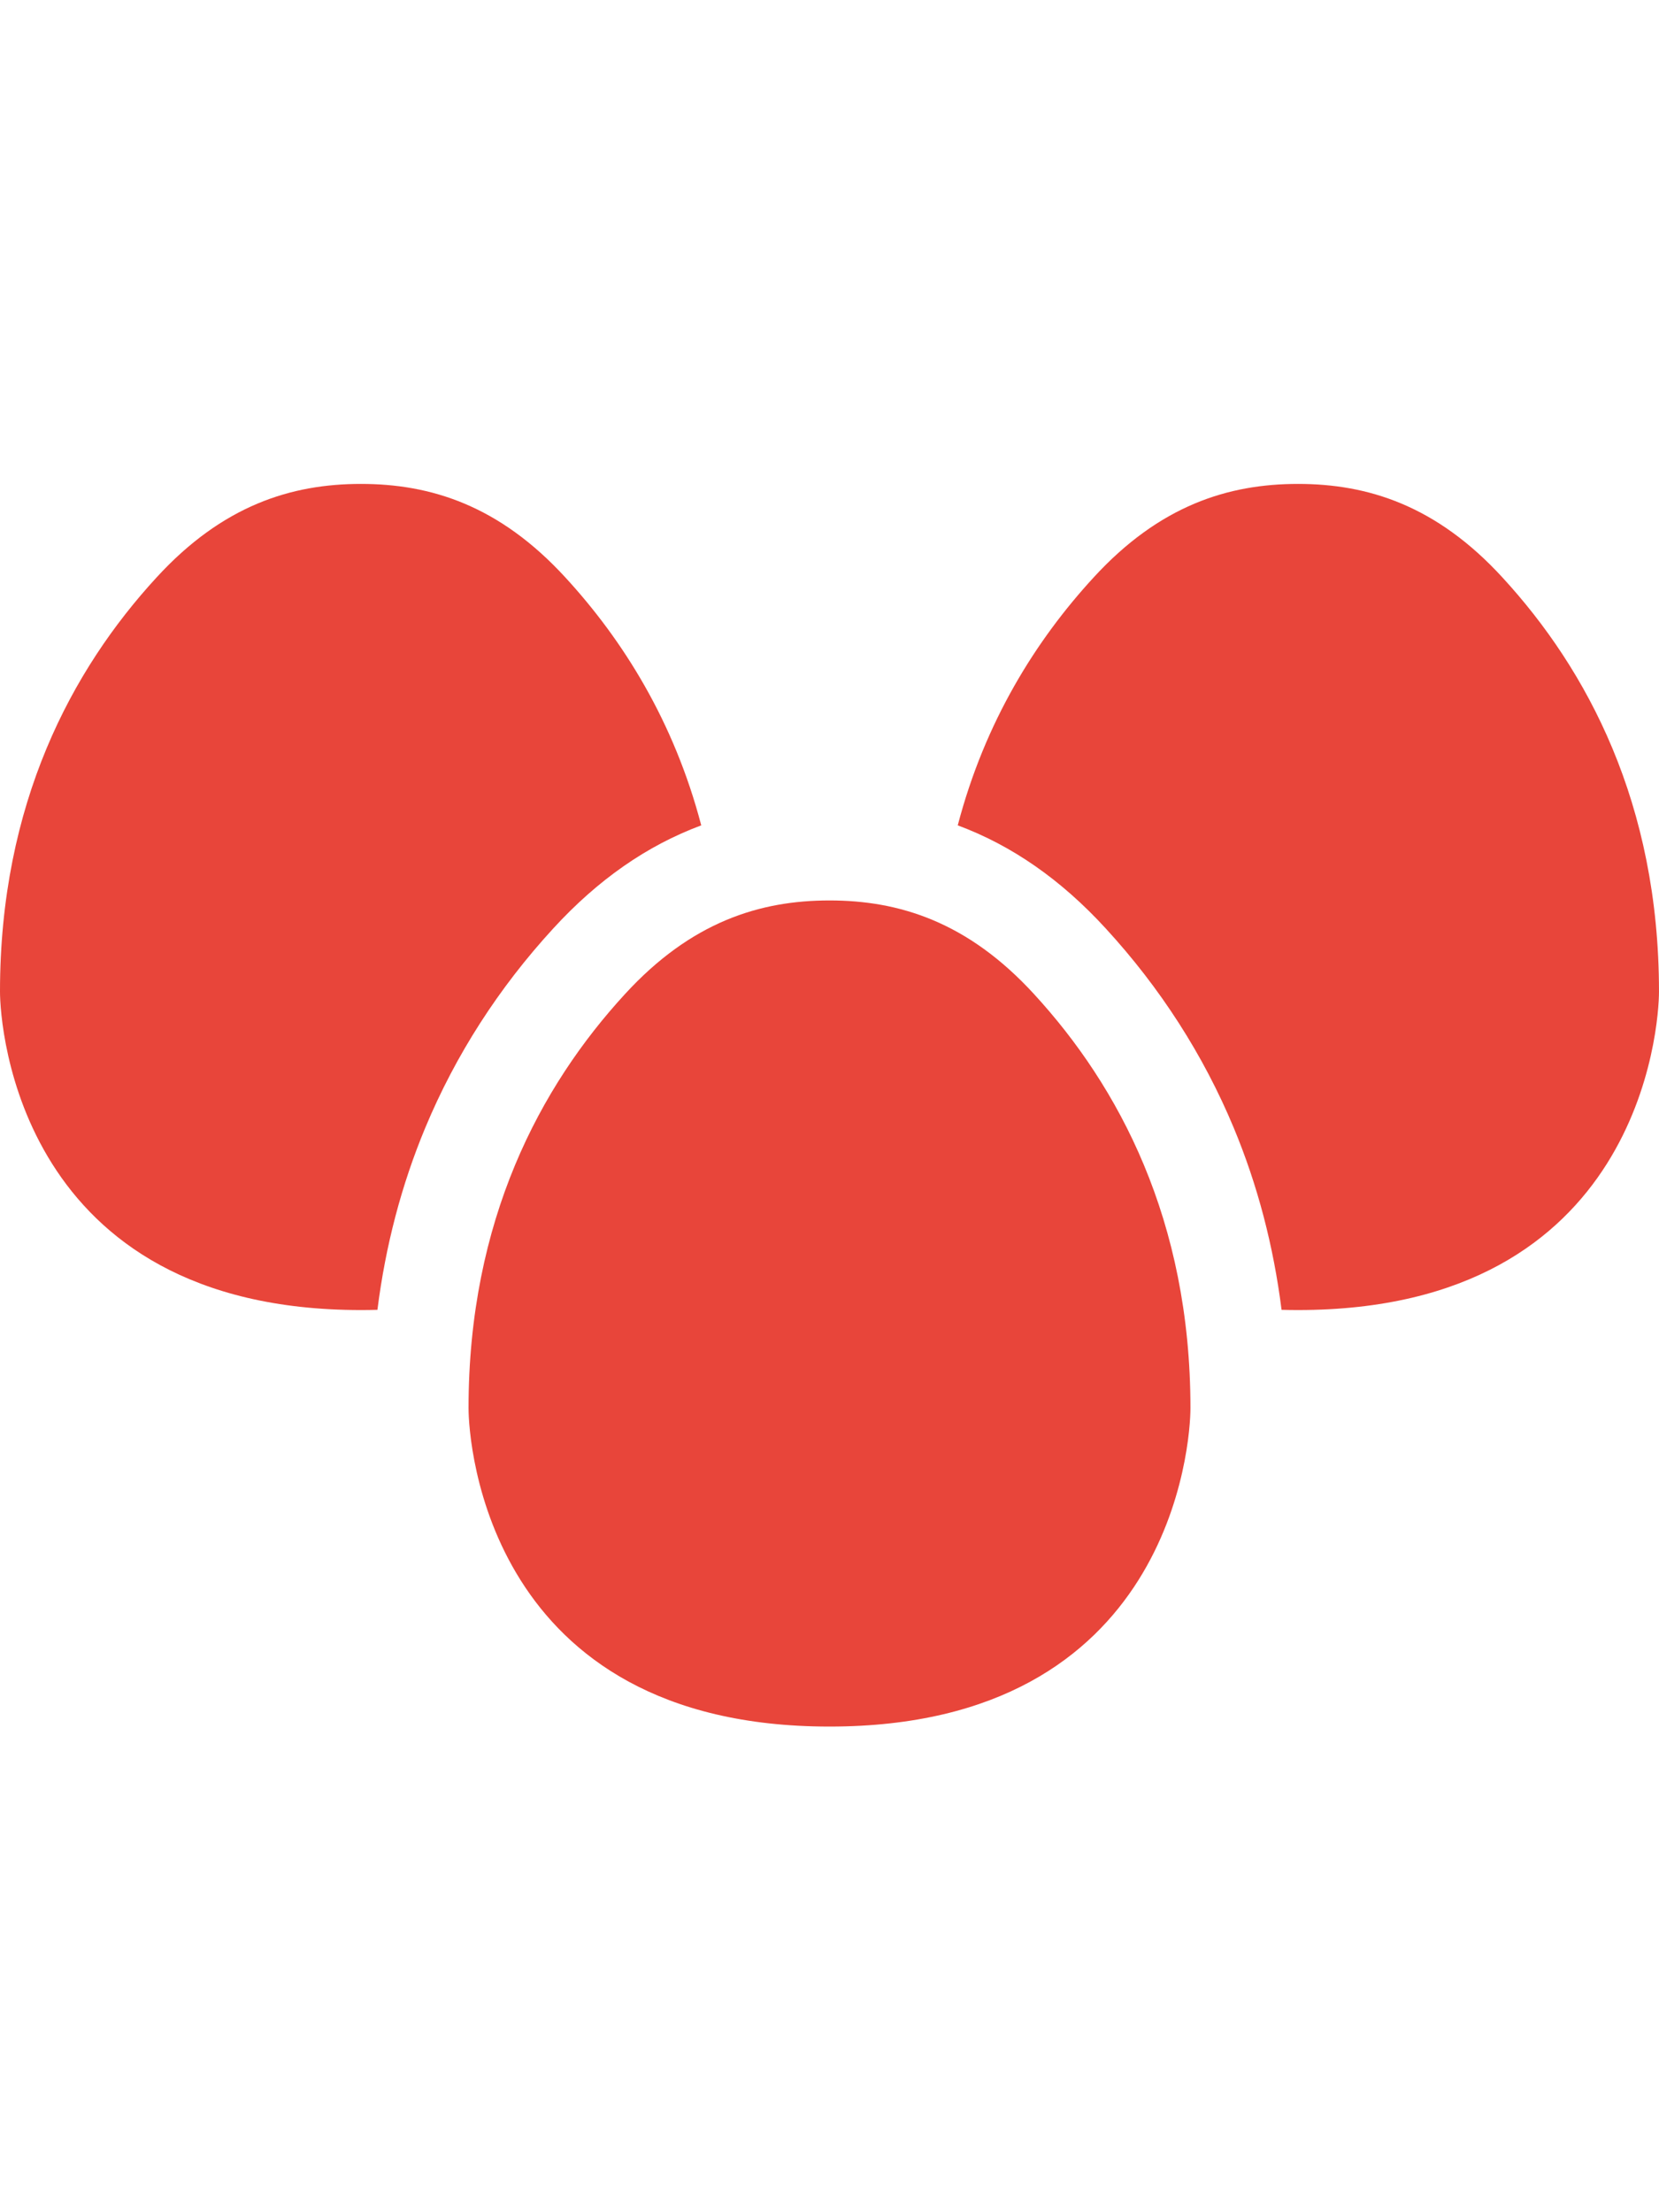
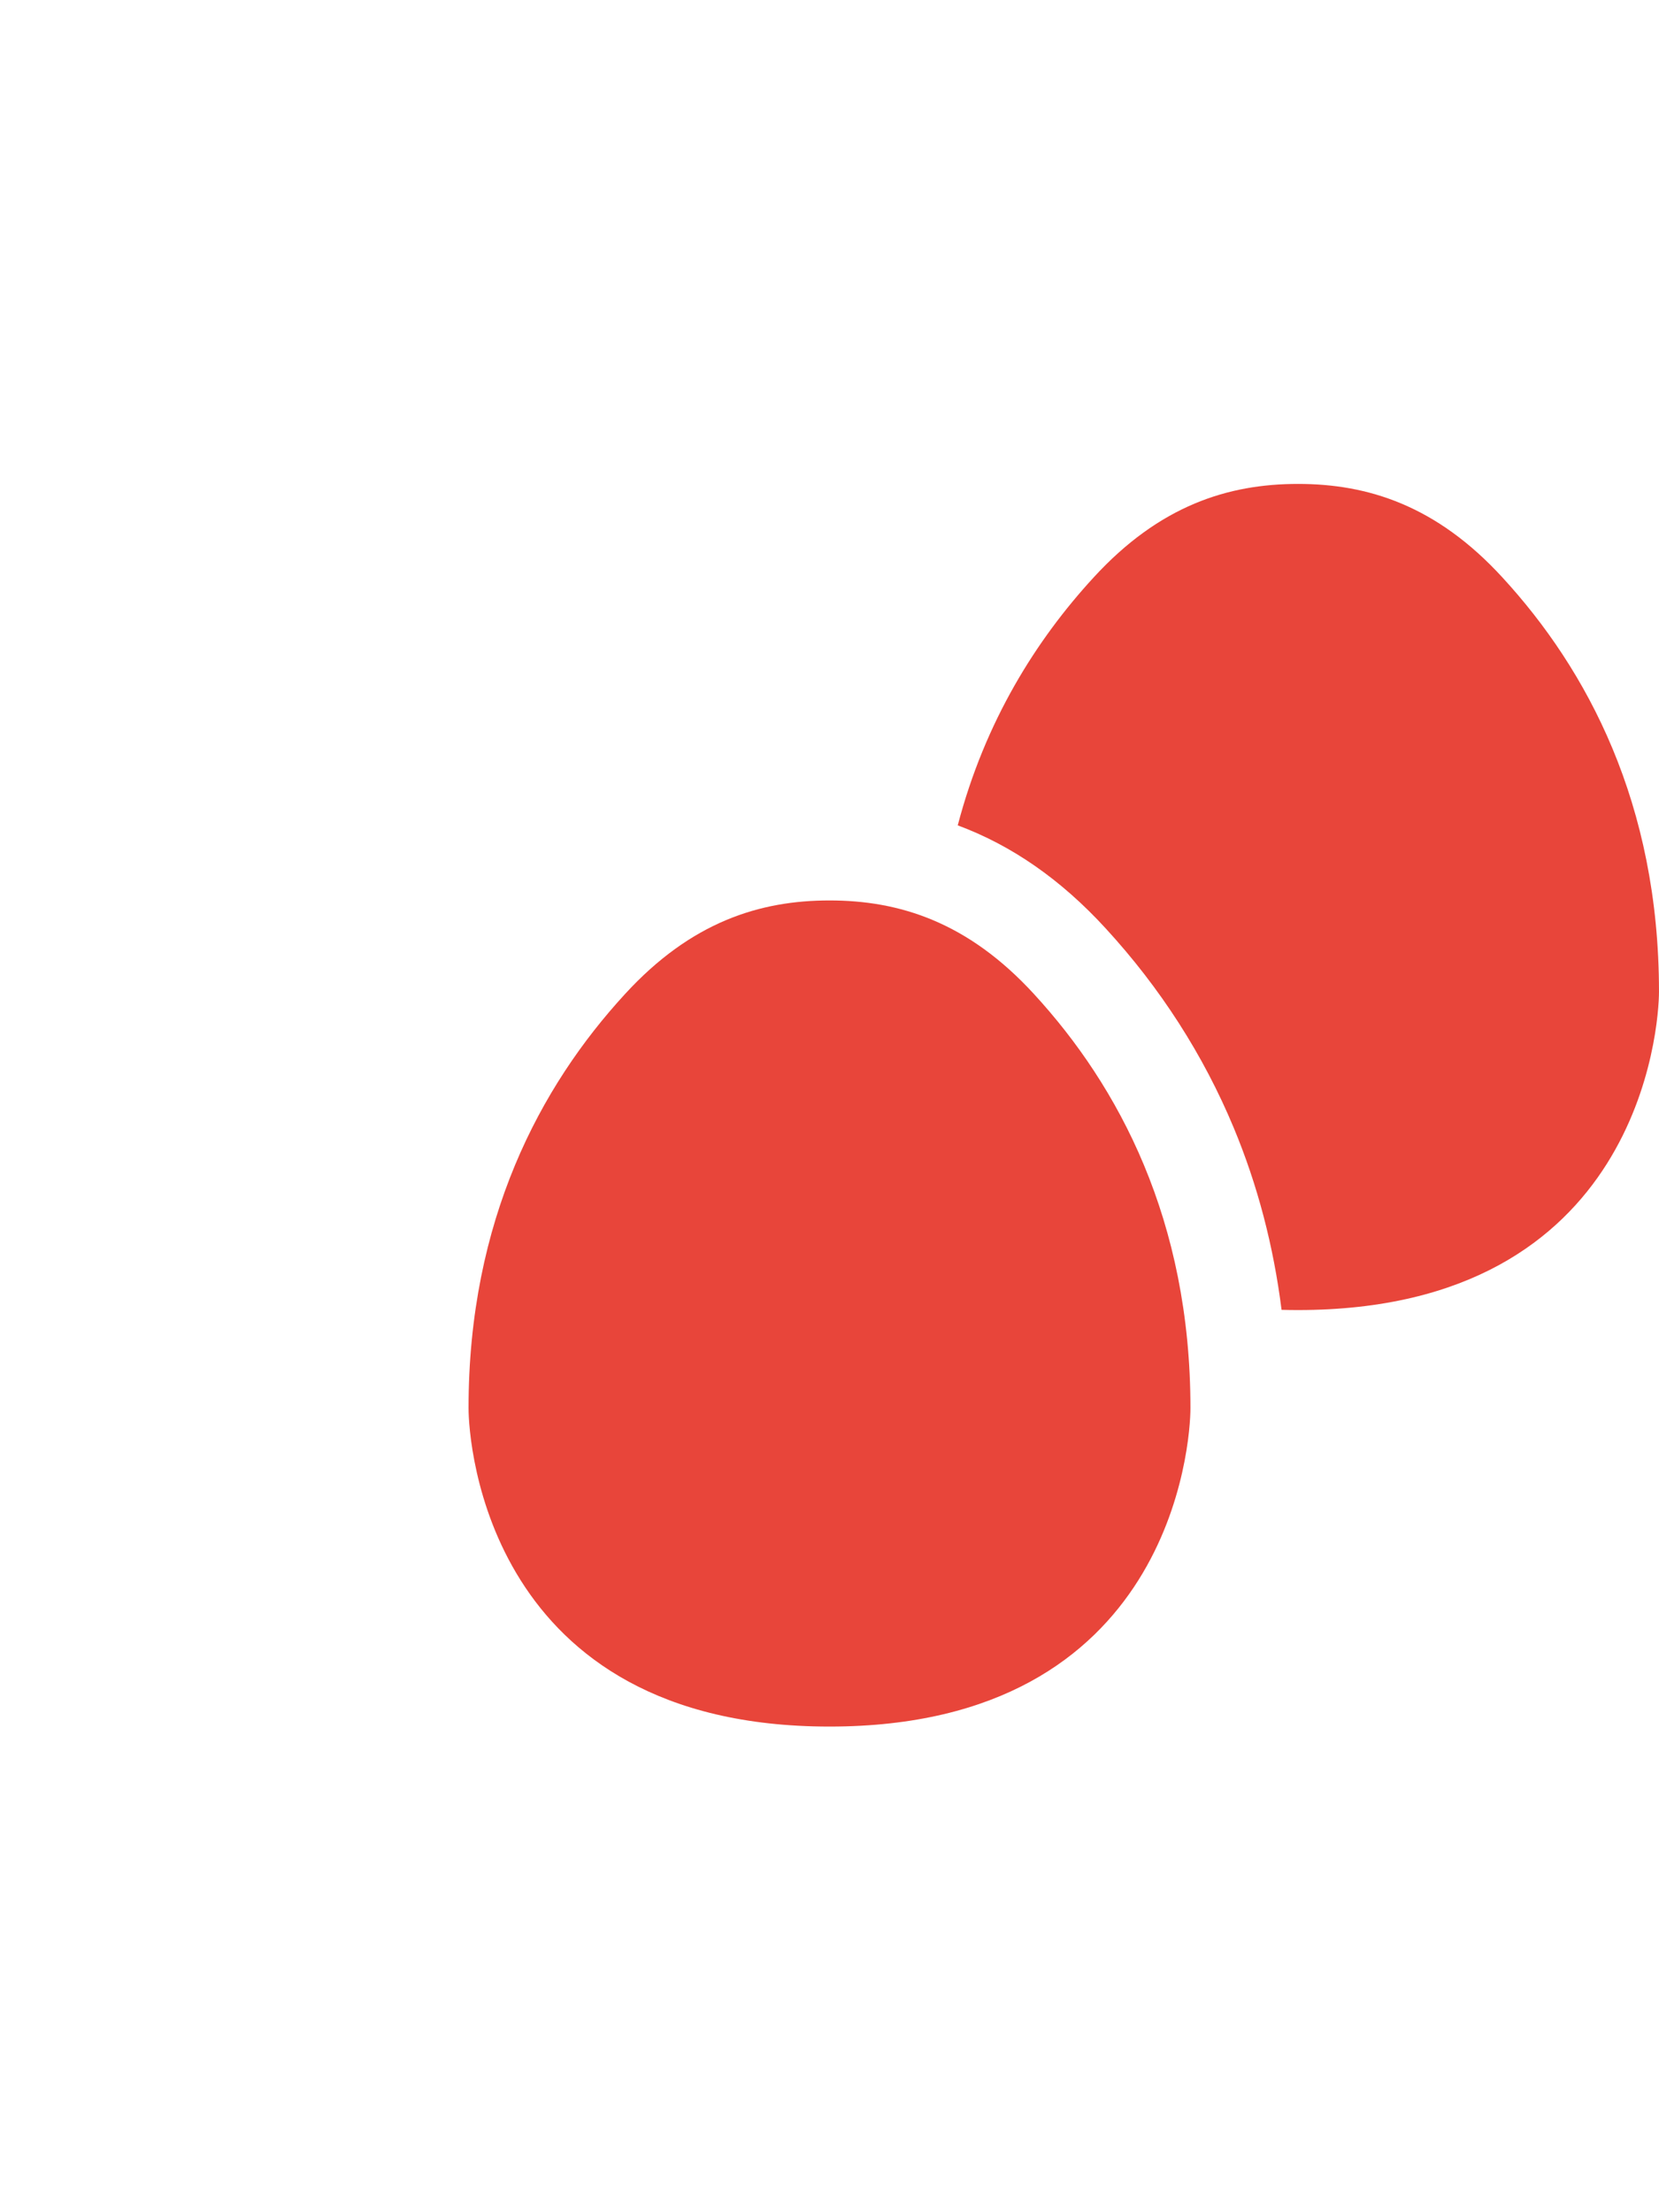
<svg xmlns="http://www.w3.org/2000/svg" height="512pt" viewBox="0 -64 512.001 512">
  <path fill="#e8453a" d="m256 128.535c-21.465 0-42.668 6.574-63.137 28.914-26.098 28.406-48.262 69.707-48.262 127.754 0 10.617 5.746 98.266 111.398 98.266s111.398-87.648 111.398-98.266c0-58.047-22.164-99.348-48.262-127.754-20.469-22.34-41.672-28.914-63.137-28.914zm0 0" />
  <path fill="#e8453a" d="m463.734 28.918c-20.465-22.344-41.668-28.918-63.133-28.918-21.469 0-42.672 6.574-63.137 28.918-17.637 19.191-33.465 44.285-41.883 76.445 16.773 6.238 31.891 16.781 45.648 31.789 16.863 18.355 30.156 39.055 39.52 61.523 7.355 17.656 12.285 36.473 14.766 56.188 1.668.047 3.363.07 5.086.07 105.652 0 111.398-87.645 111.398-98.266 0-58.043-22.164-99.344-48.266-127.75zm0 0" />
-   <path fill="#e8453a" d="m216.418 105.363c-8.422-32.16-24.246-57.25-41.883-76.445-20.465-22.344-41.668-28.918-63.137-28.918-21.465 0-42.668 6.574-63.133 28.918-26.102 28.406-48.266 69.707-48.266 127.75 0 10.617 5.75 98.266 111.398 98.266 1.723 0 3.418-.023 5.086-.07 2.484-19.719 7.41-38.531 14.77-56.191 9.359-22.465 22.656-43.164 39.52-61.52 13.754-15.008 28.871-25.555 45.645-31.789zm0 0" />
</svg>